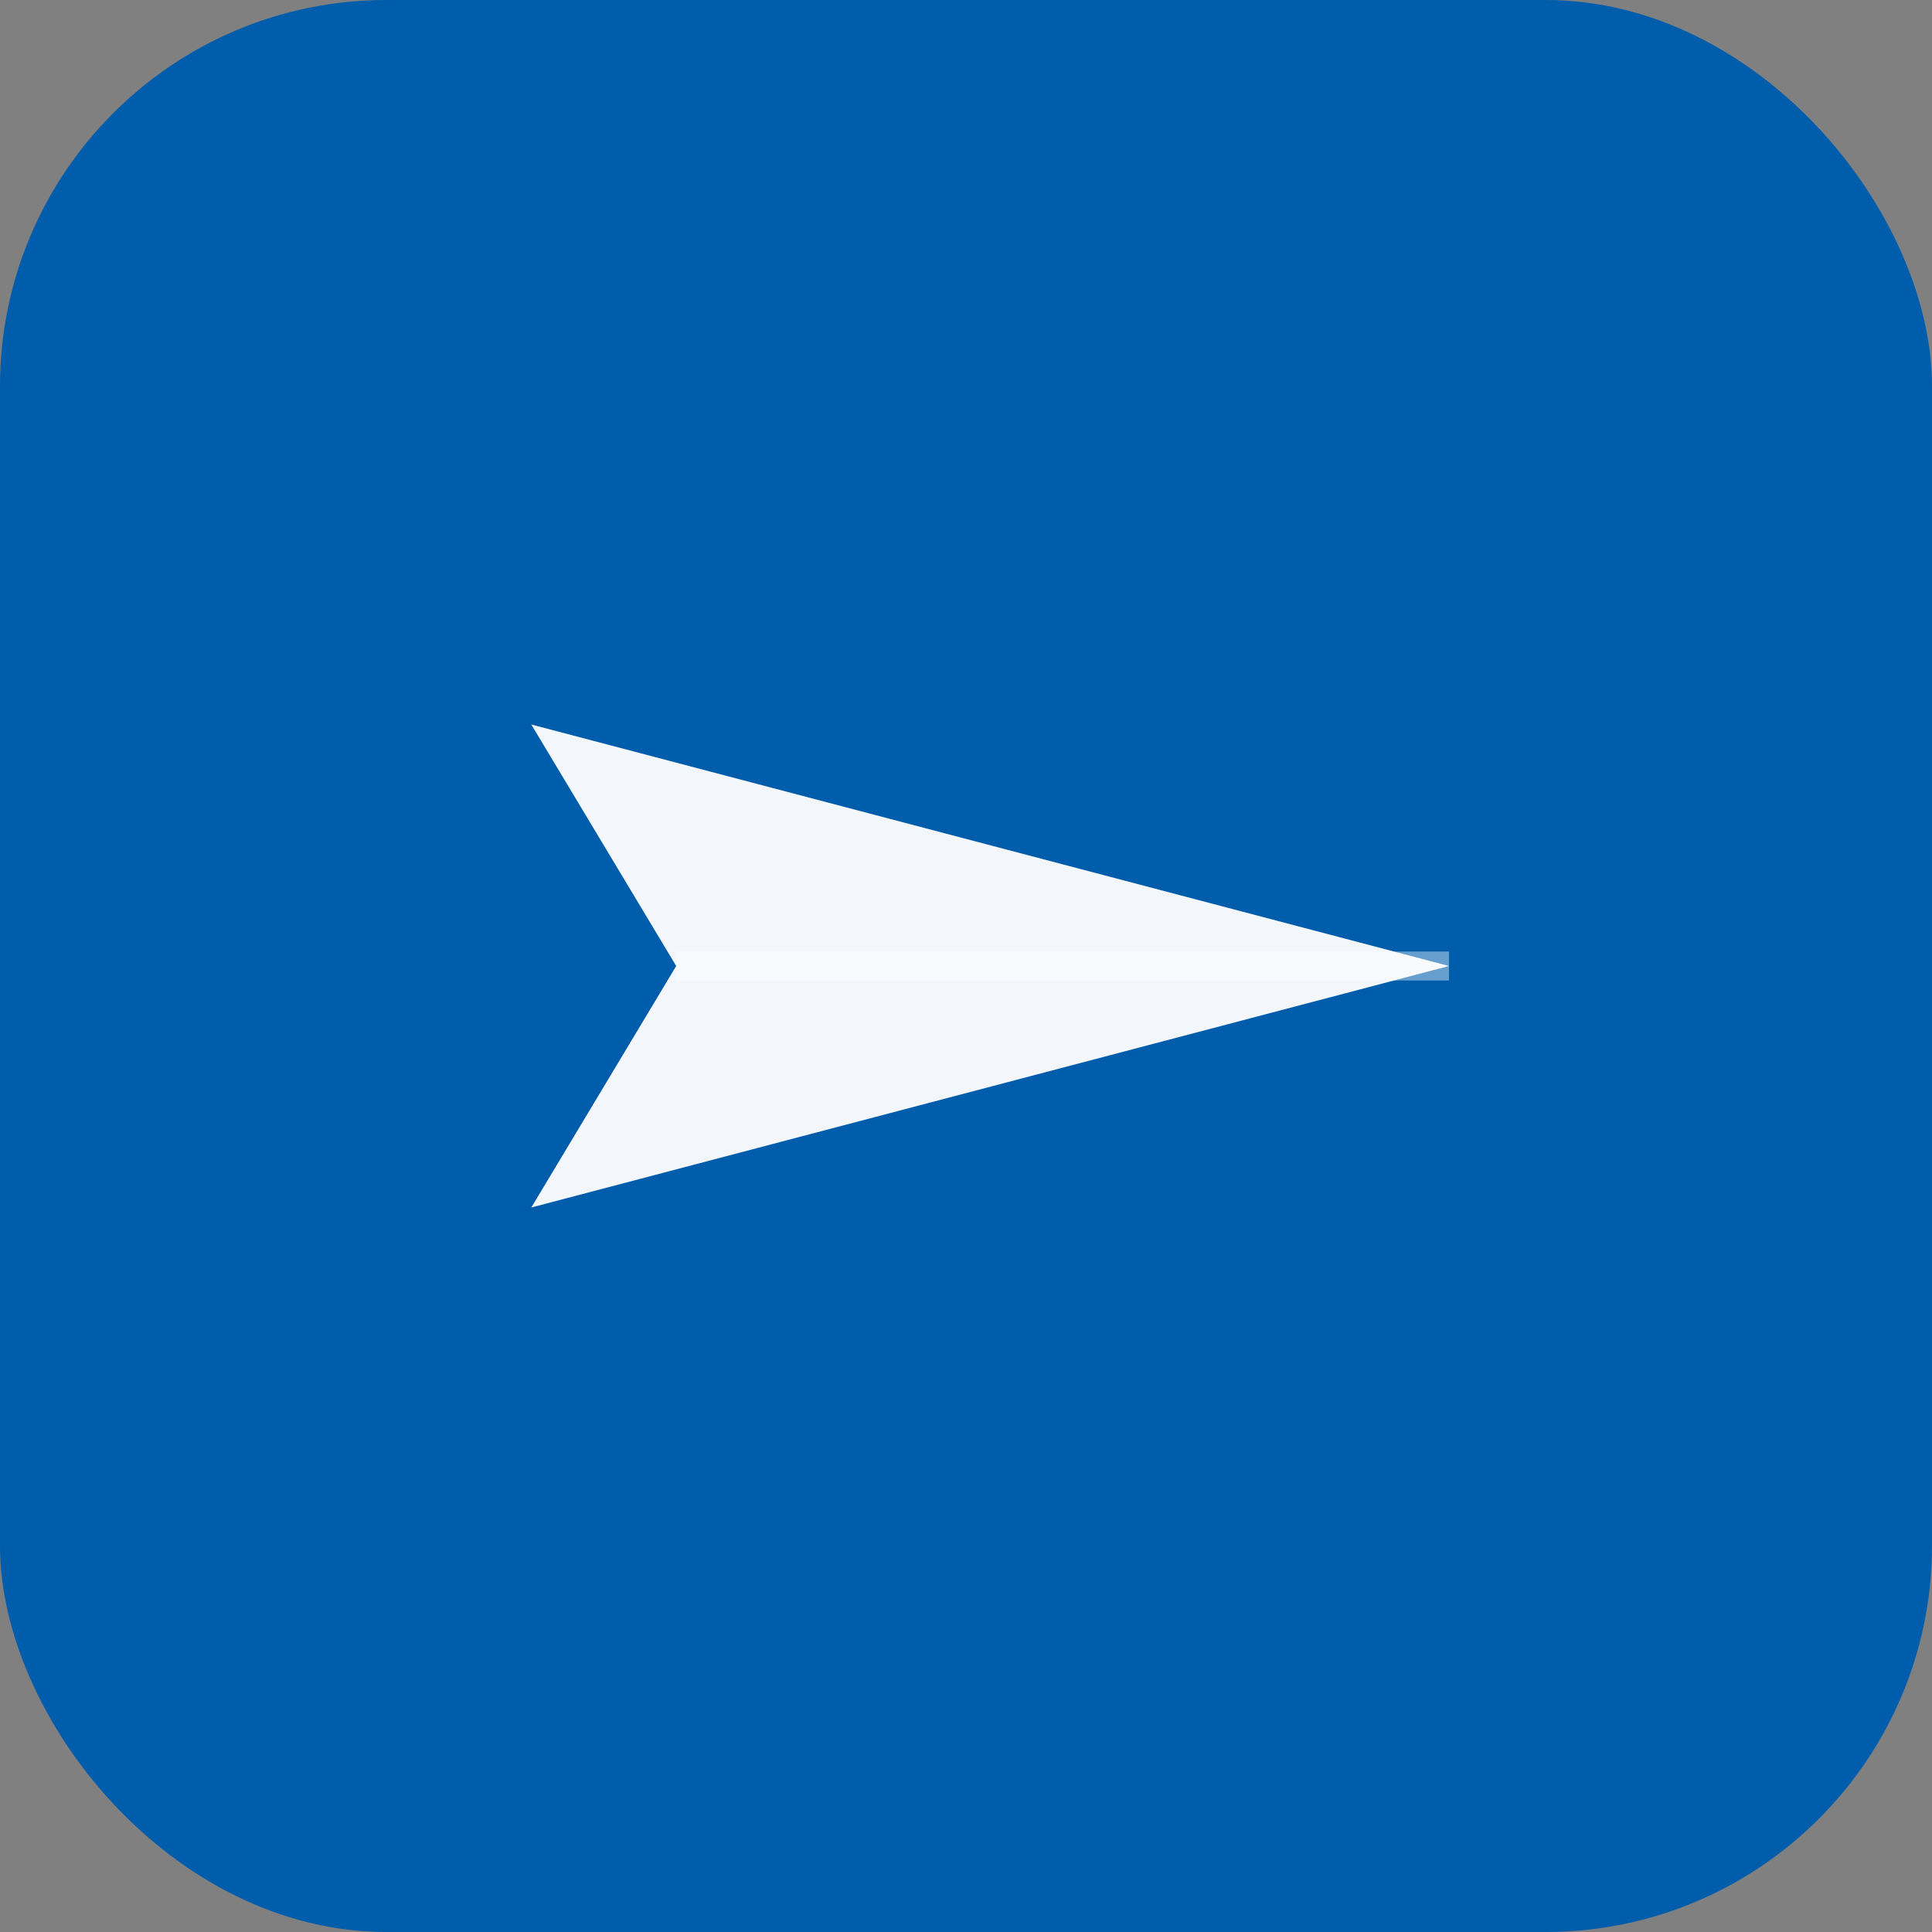
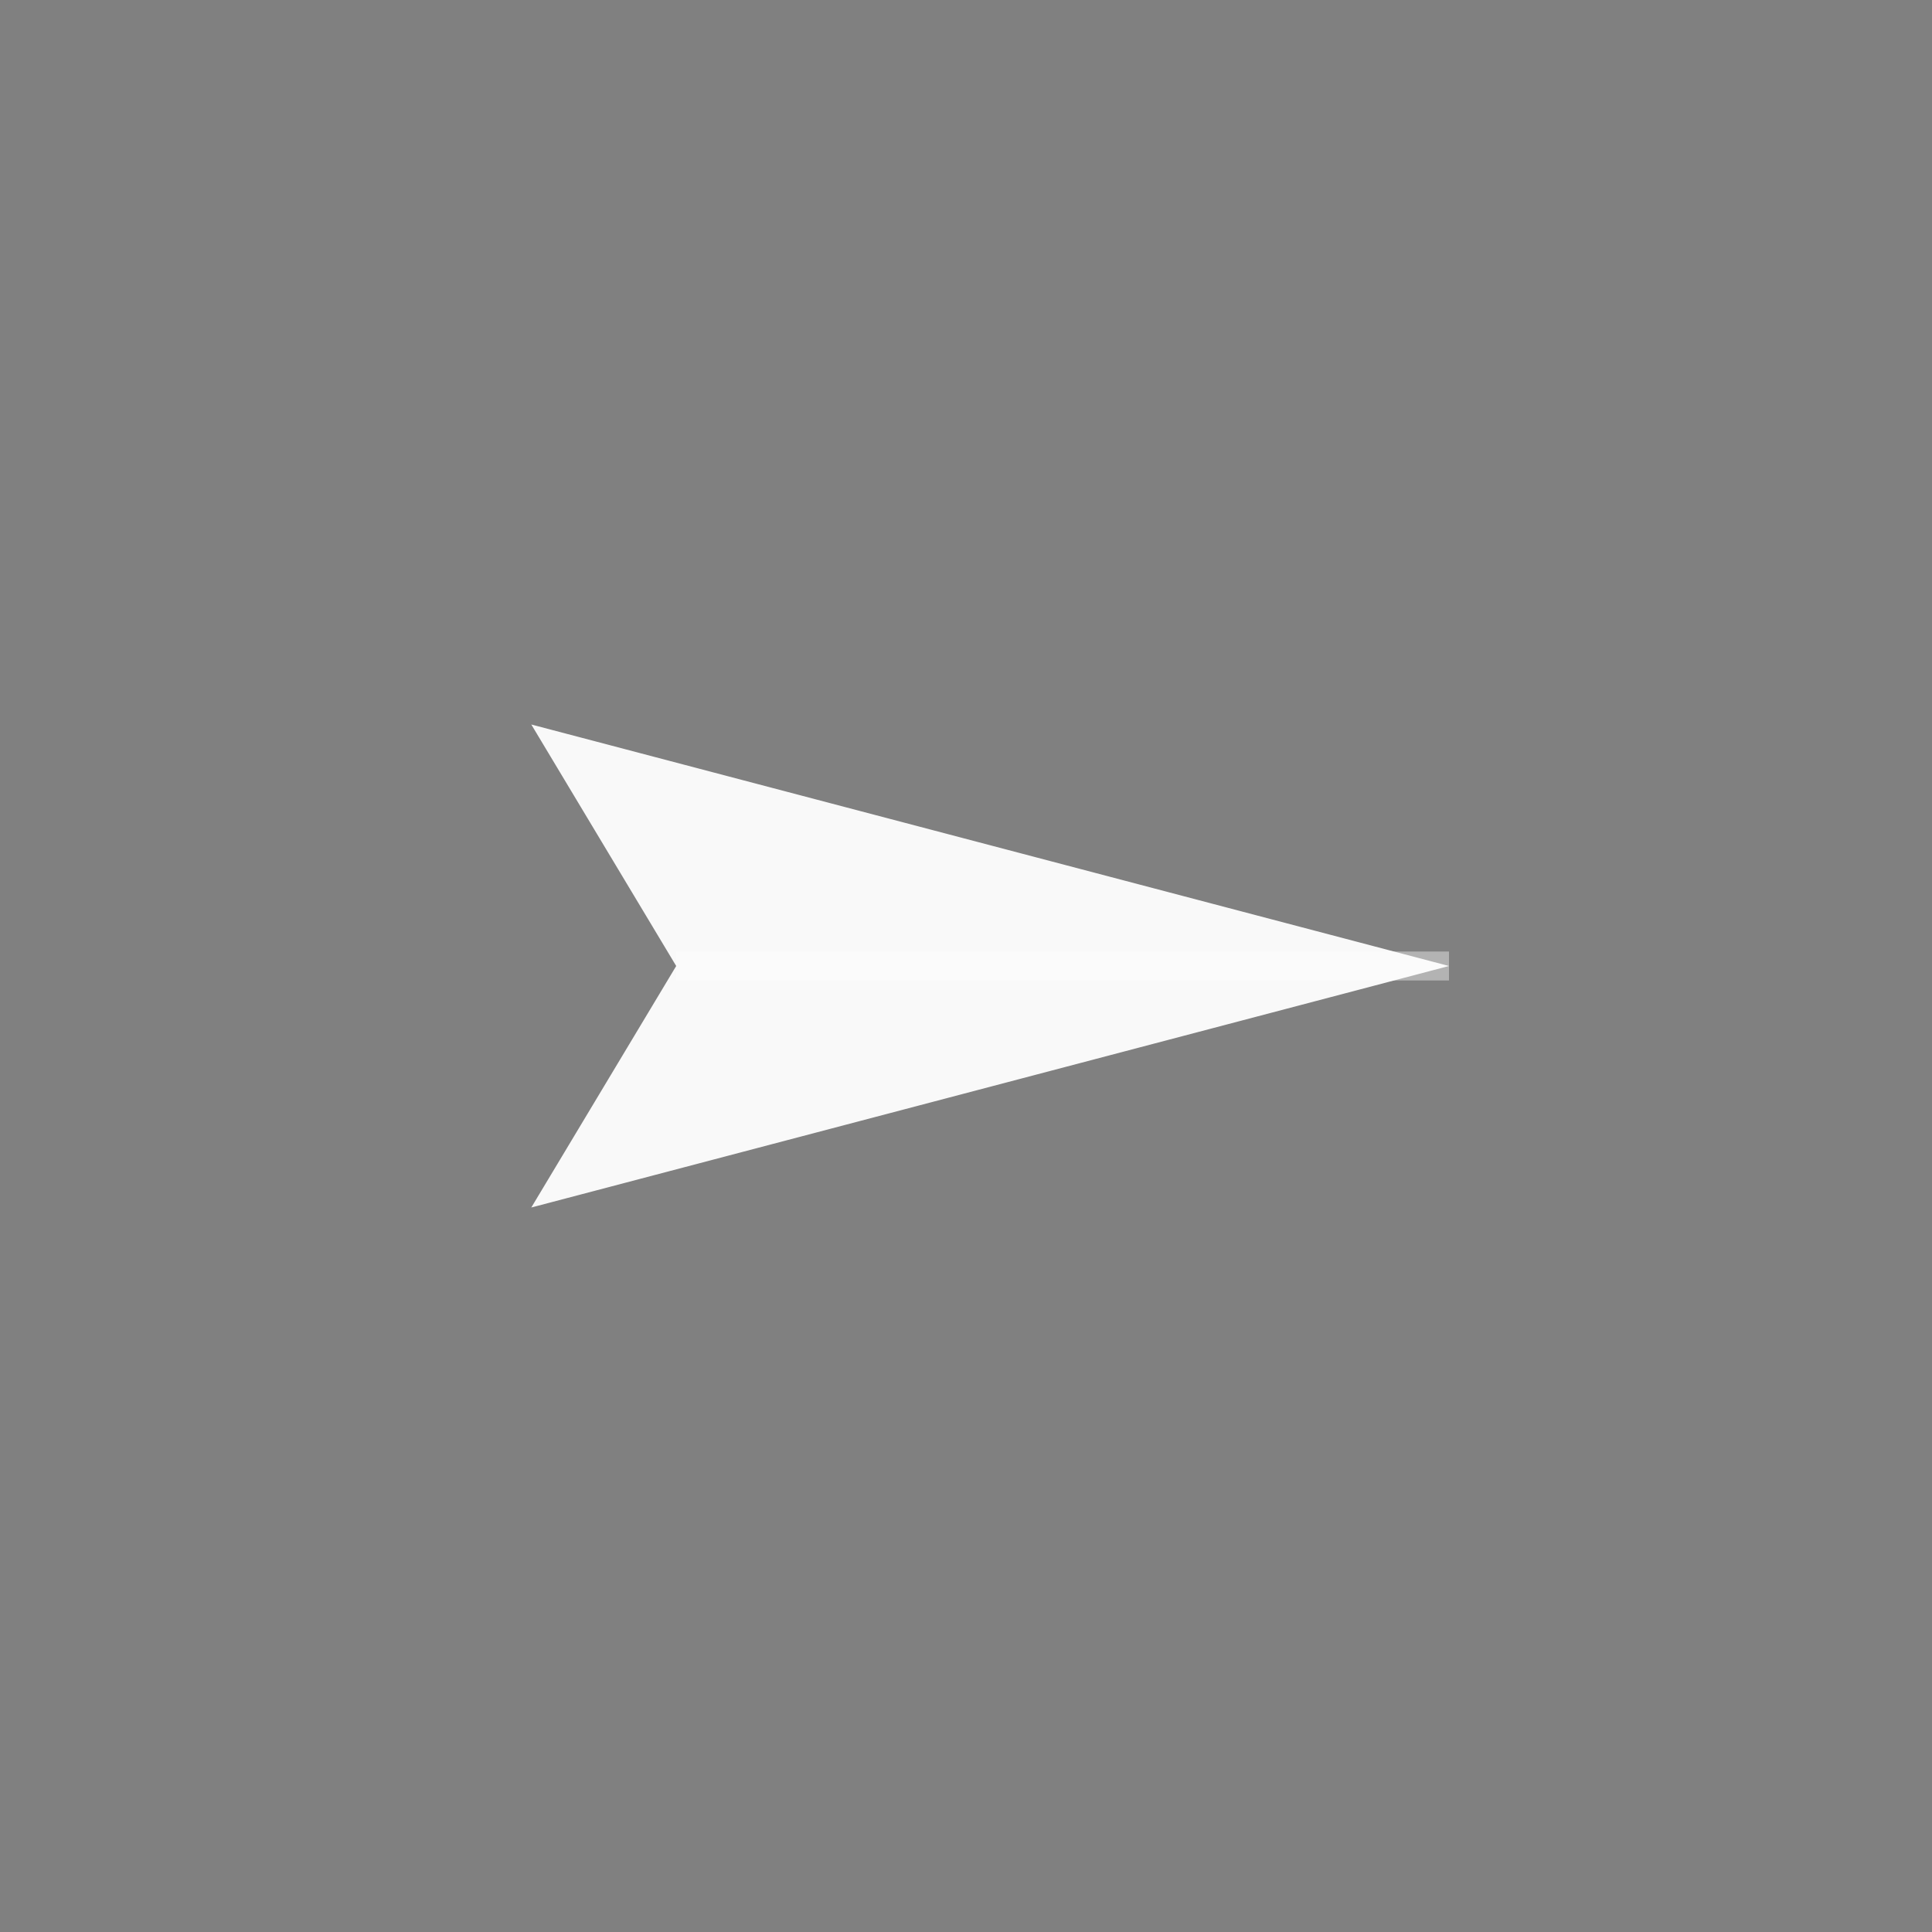
<svg xmlns="http://www.w3.org/2000/svg" viewBox="0 0 200 200" width="200" height="200">
  <rect x="0" y="0" width="200" height="200" fill="#808080" stroke="none" />
-   <rect x="0" y="0" width="200" height="200" rx="40" fill="#005dab" />
  <g transform="translate(100, 100)">
-     <path d="M -45 -25 L 50 0 L -45 25 L -30 0 Z" fill="white" opacity="0.95" />
+     <path d="M -45 -25 L 50 0 L -45 25 L -30 0 " fill="white" opacity="0.95" />
    <path d="M -30 0 L 50 0" stroke="white" stroke-width="3" opacity="0.4" />
  </g>
</svg>